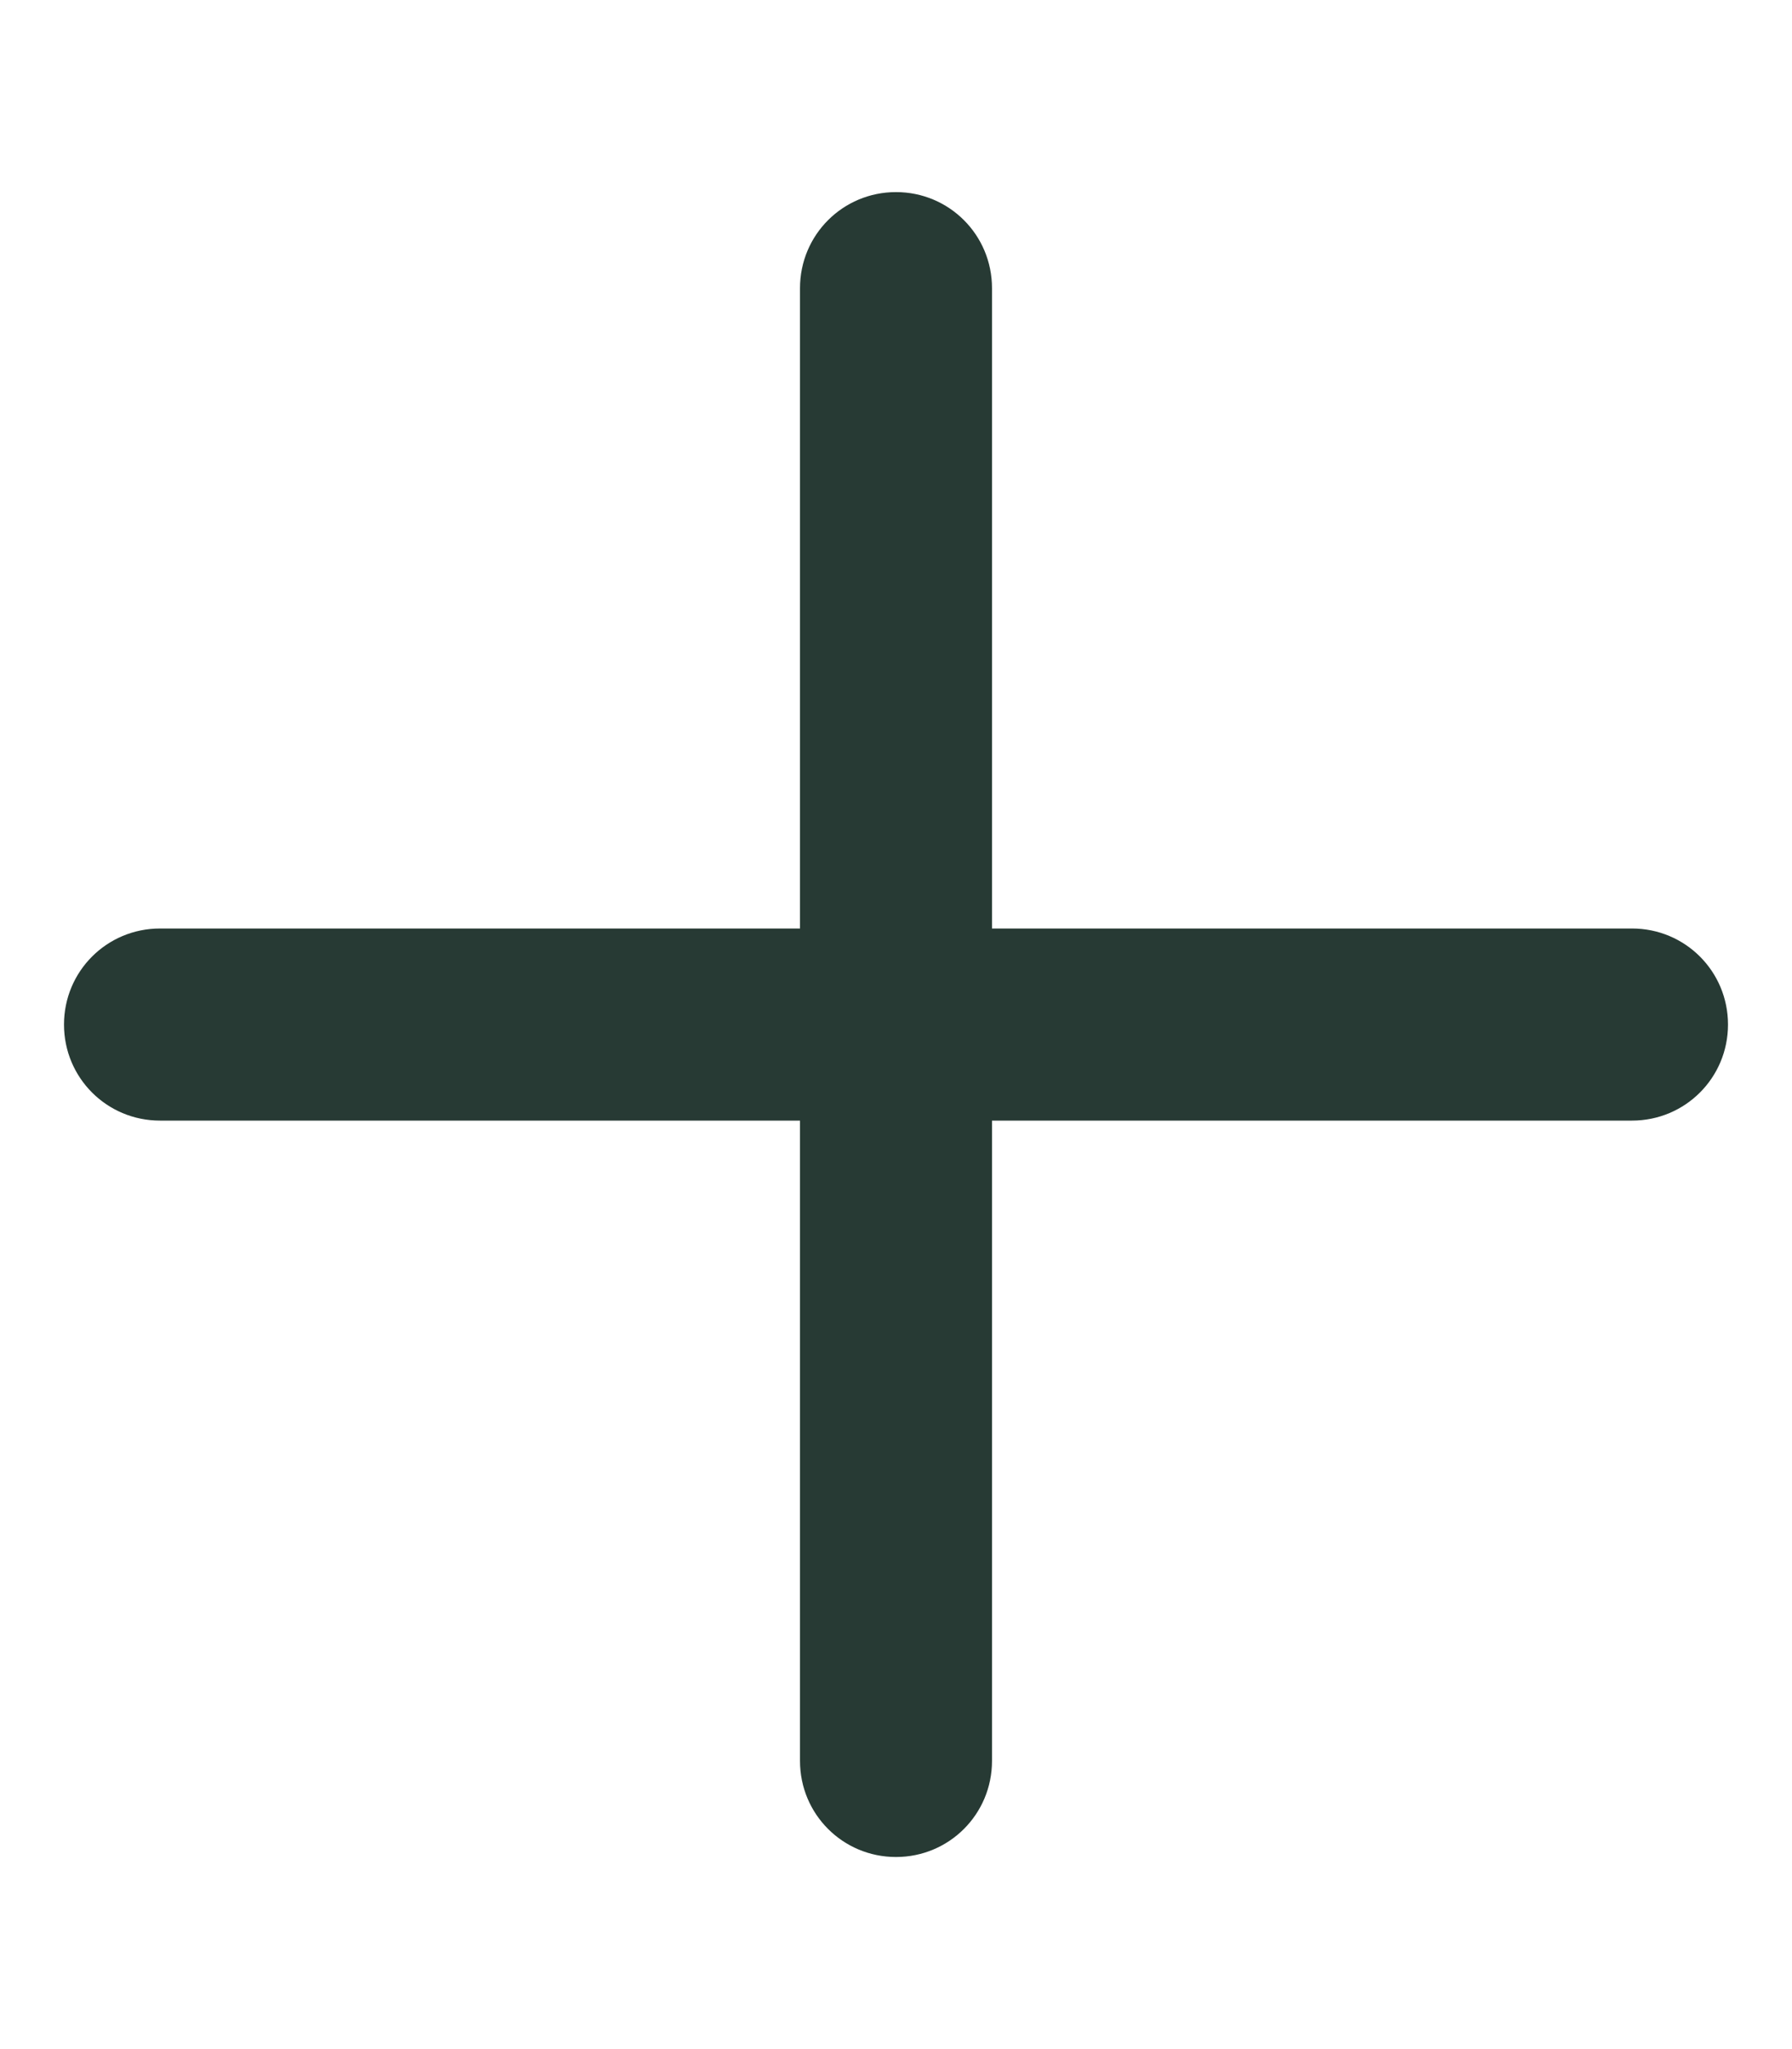
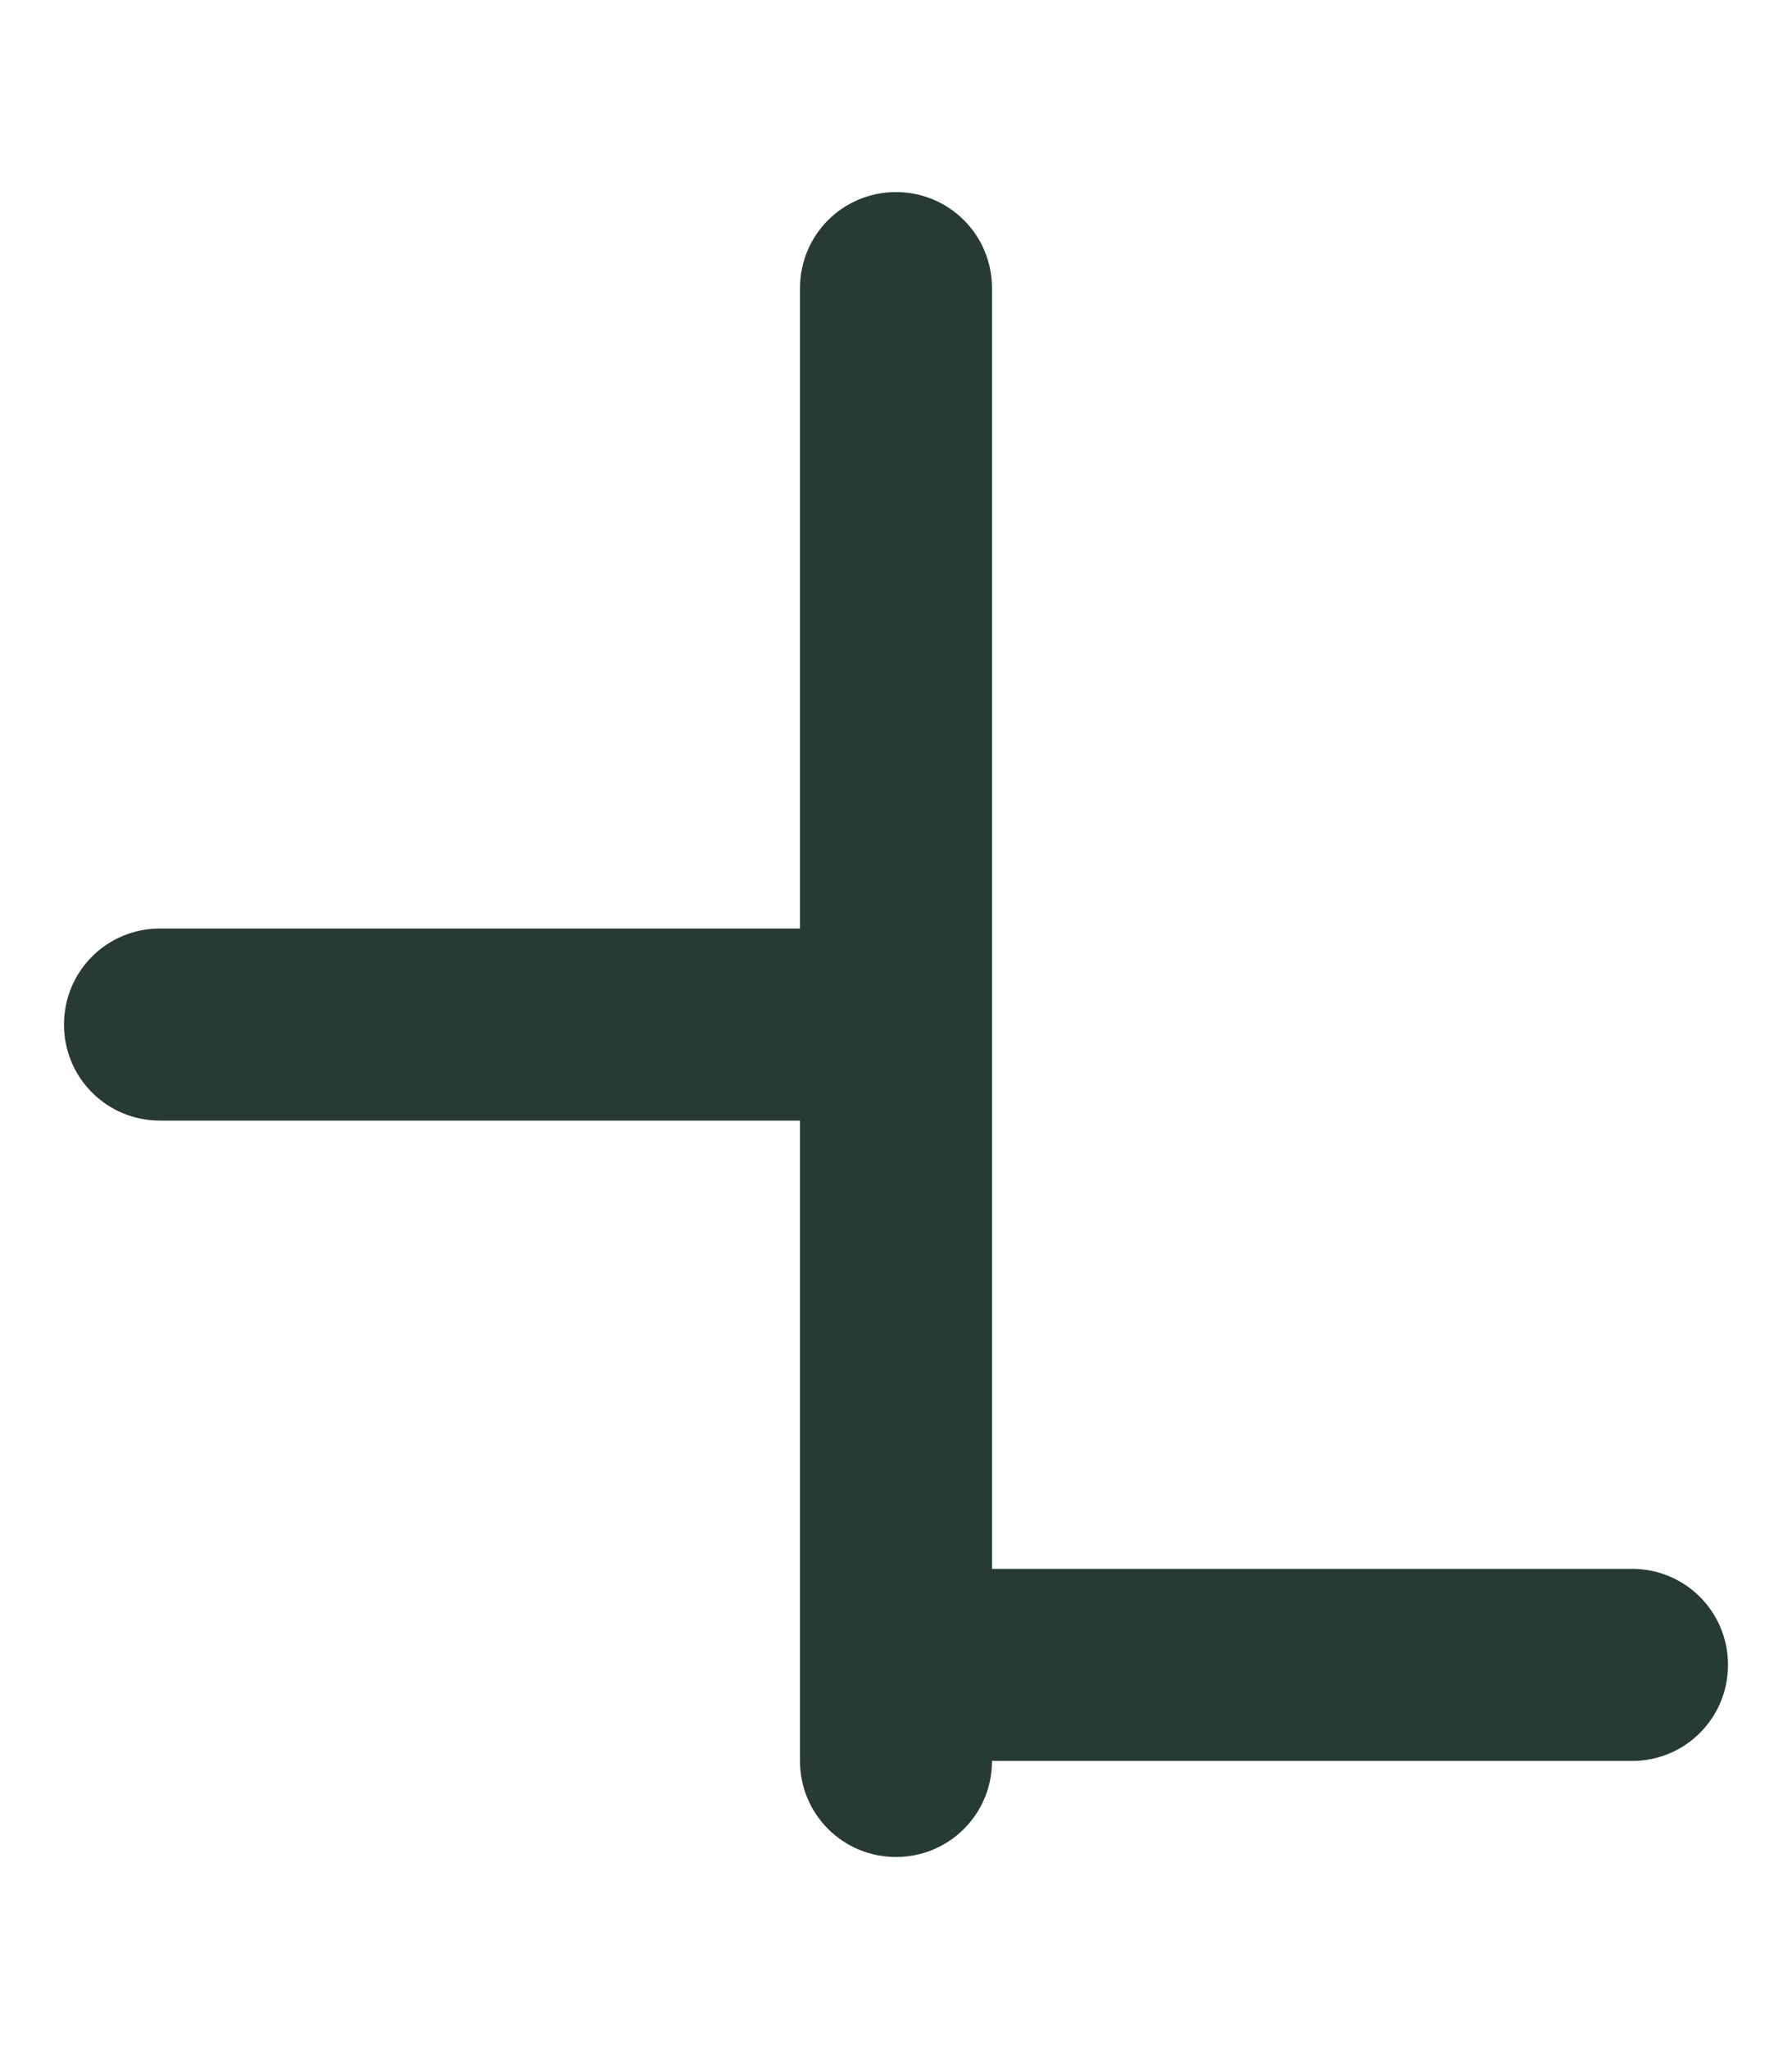
<svg xmlns="http://www.w3.org/2000/svg" version="1.1" id="Layer_1" x="0px" y="0px" viewBox="0 0 448 512" style="enable-background:new 0 0 448 512;" xml:space="preserve">
  <style type="text/css">
	.st0{fill:#273A34;}
</style>
-   <path class="st0" d="M248,72c0-13.3-10.7-24-24-24s-24,10.7-24,24v160H40c-13.3,0-24,10.7-24,24c0,13.3,10.7,24,24,24h160v160  c0,13.3,10.7,24,24,24s24-10.7,24-24V280h160c13.3,0,24-10.7,24-24s-10.7-24-24-24H248V72z" />
+   <path class="st0" d="M248,72c0-13.3-10.7-24-24-24s-24,10.7-24,24v160H40c-13.3,0-24,10.7-24,24c0,13.3,10.7,24,24,24h160v160  c0,13.3,10.7,24,24,24s24-10.7,24-24h160c13.3,0,24-10.7,24-24s-10.7-24-24-24H248V72z" />
</svg>